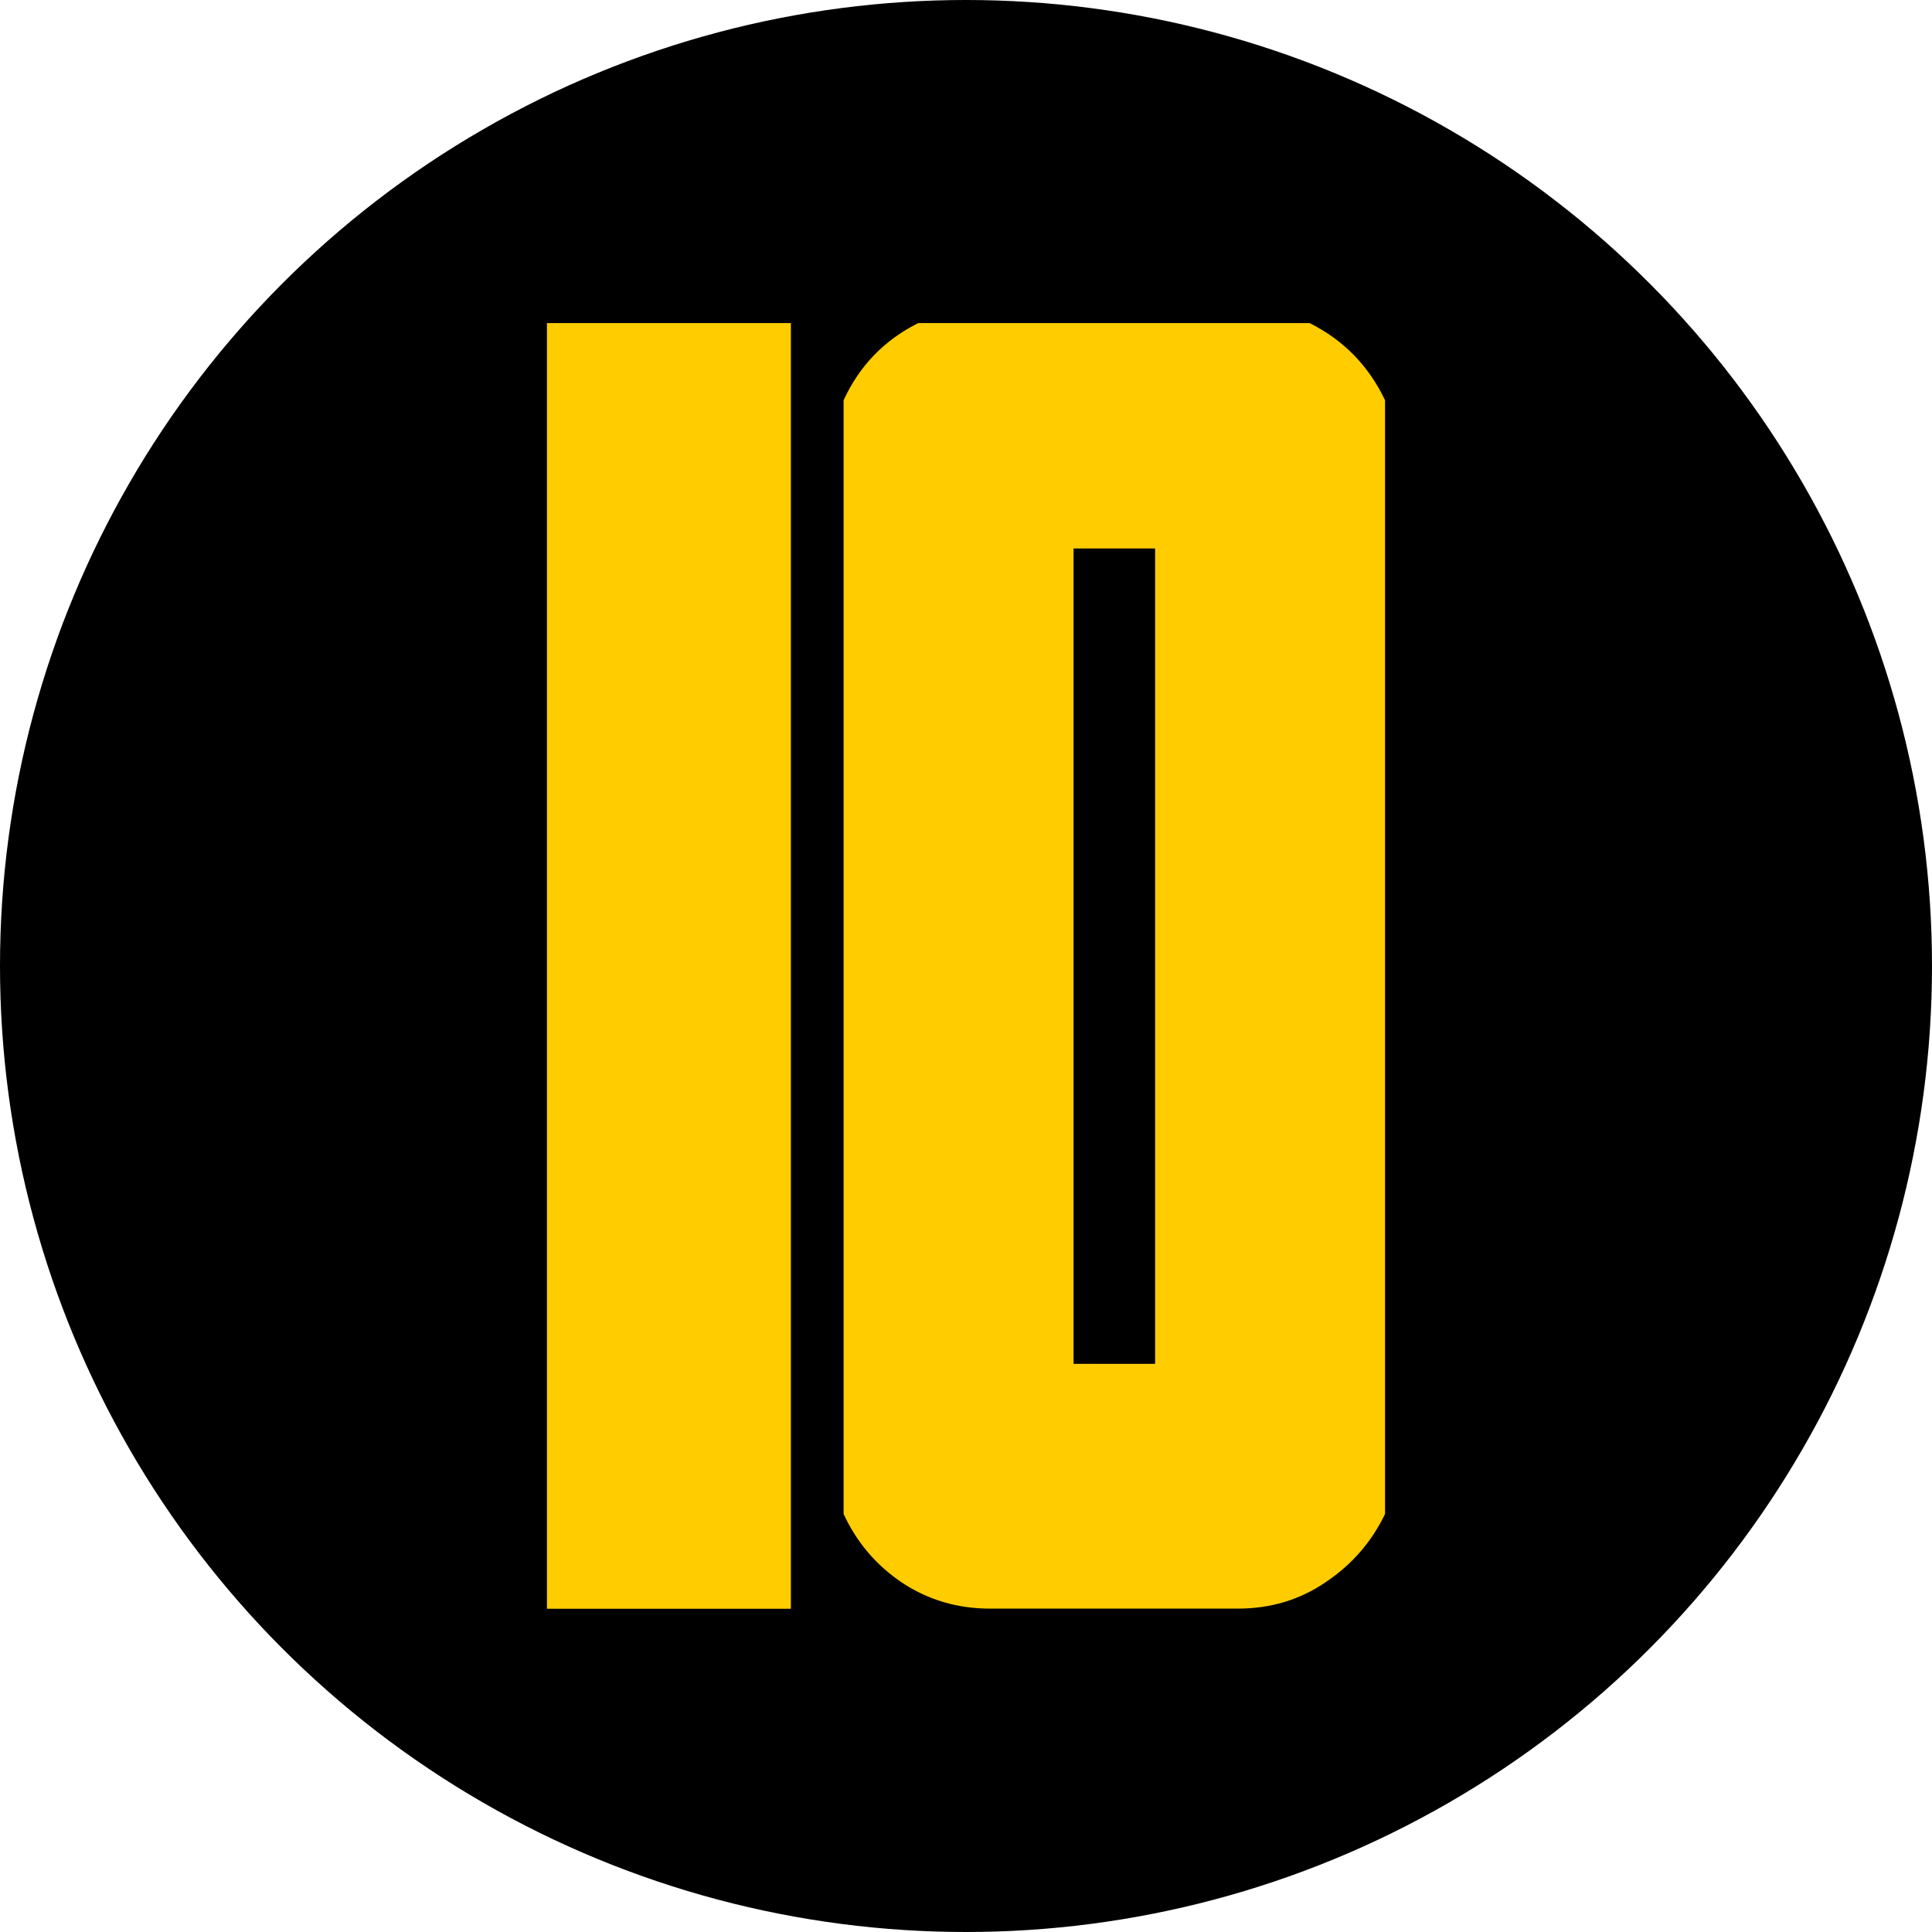
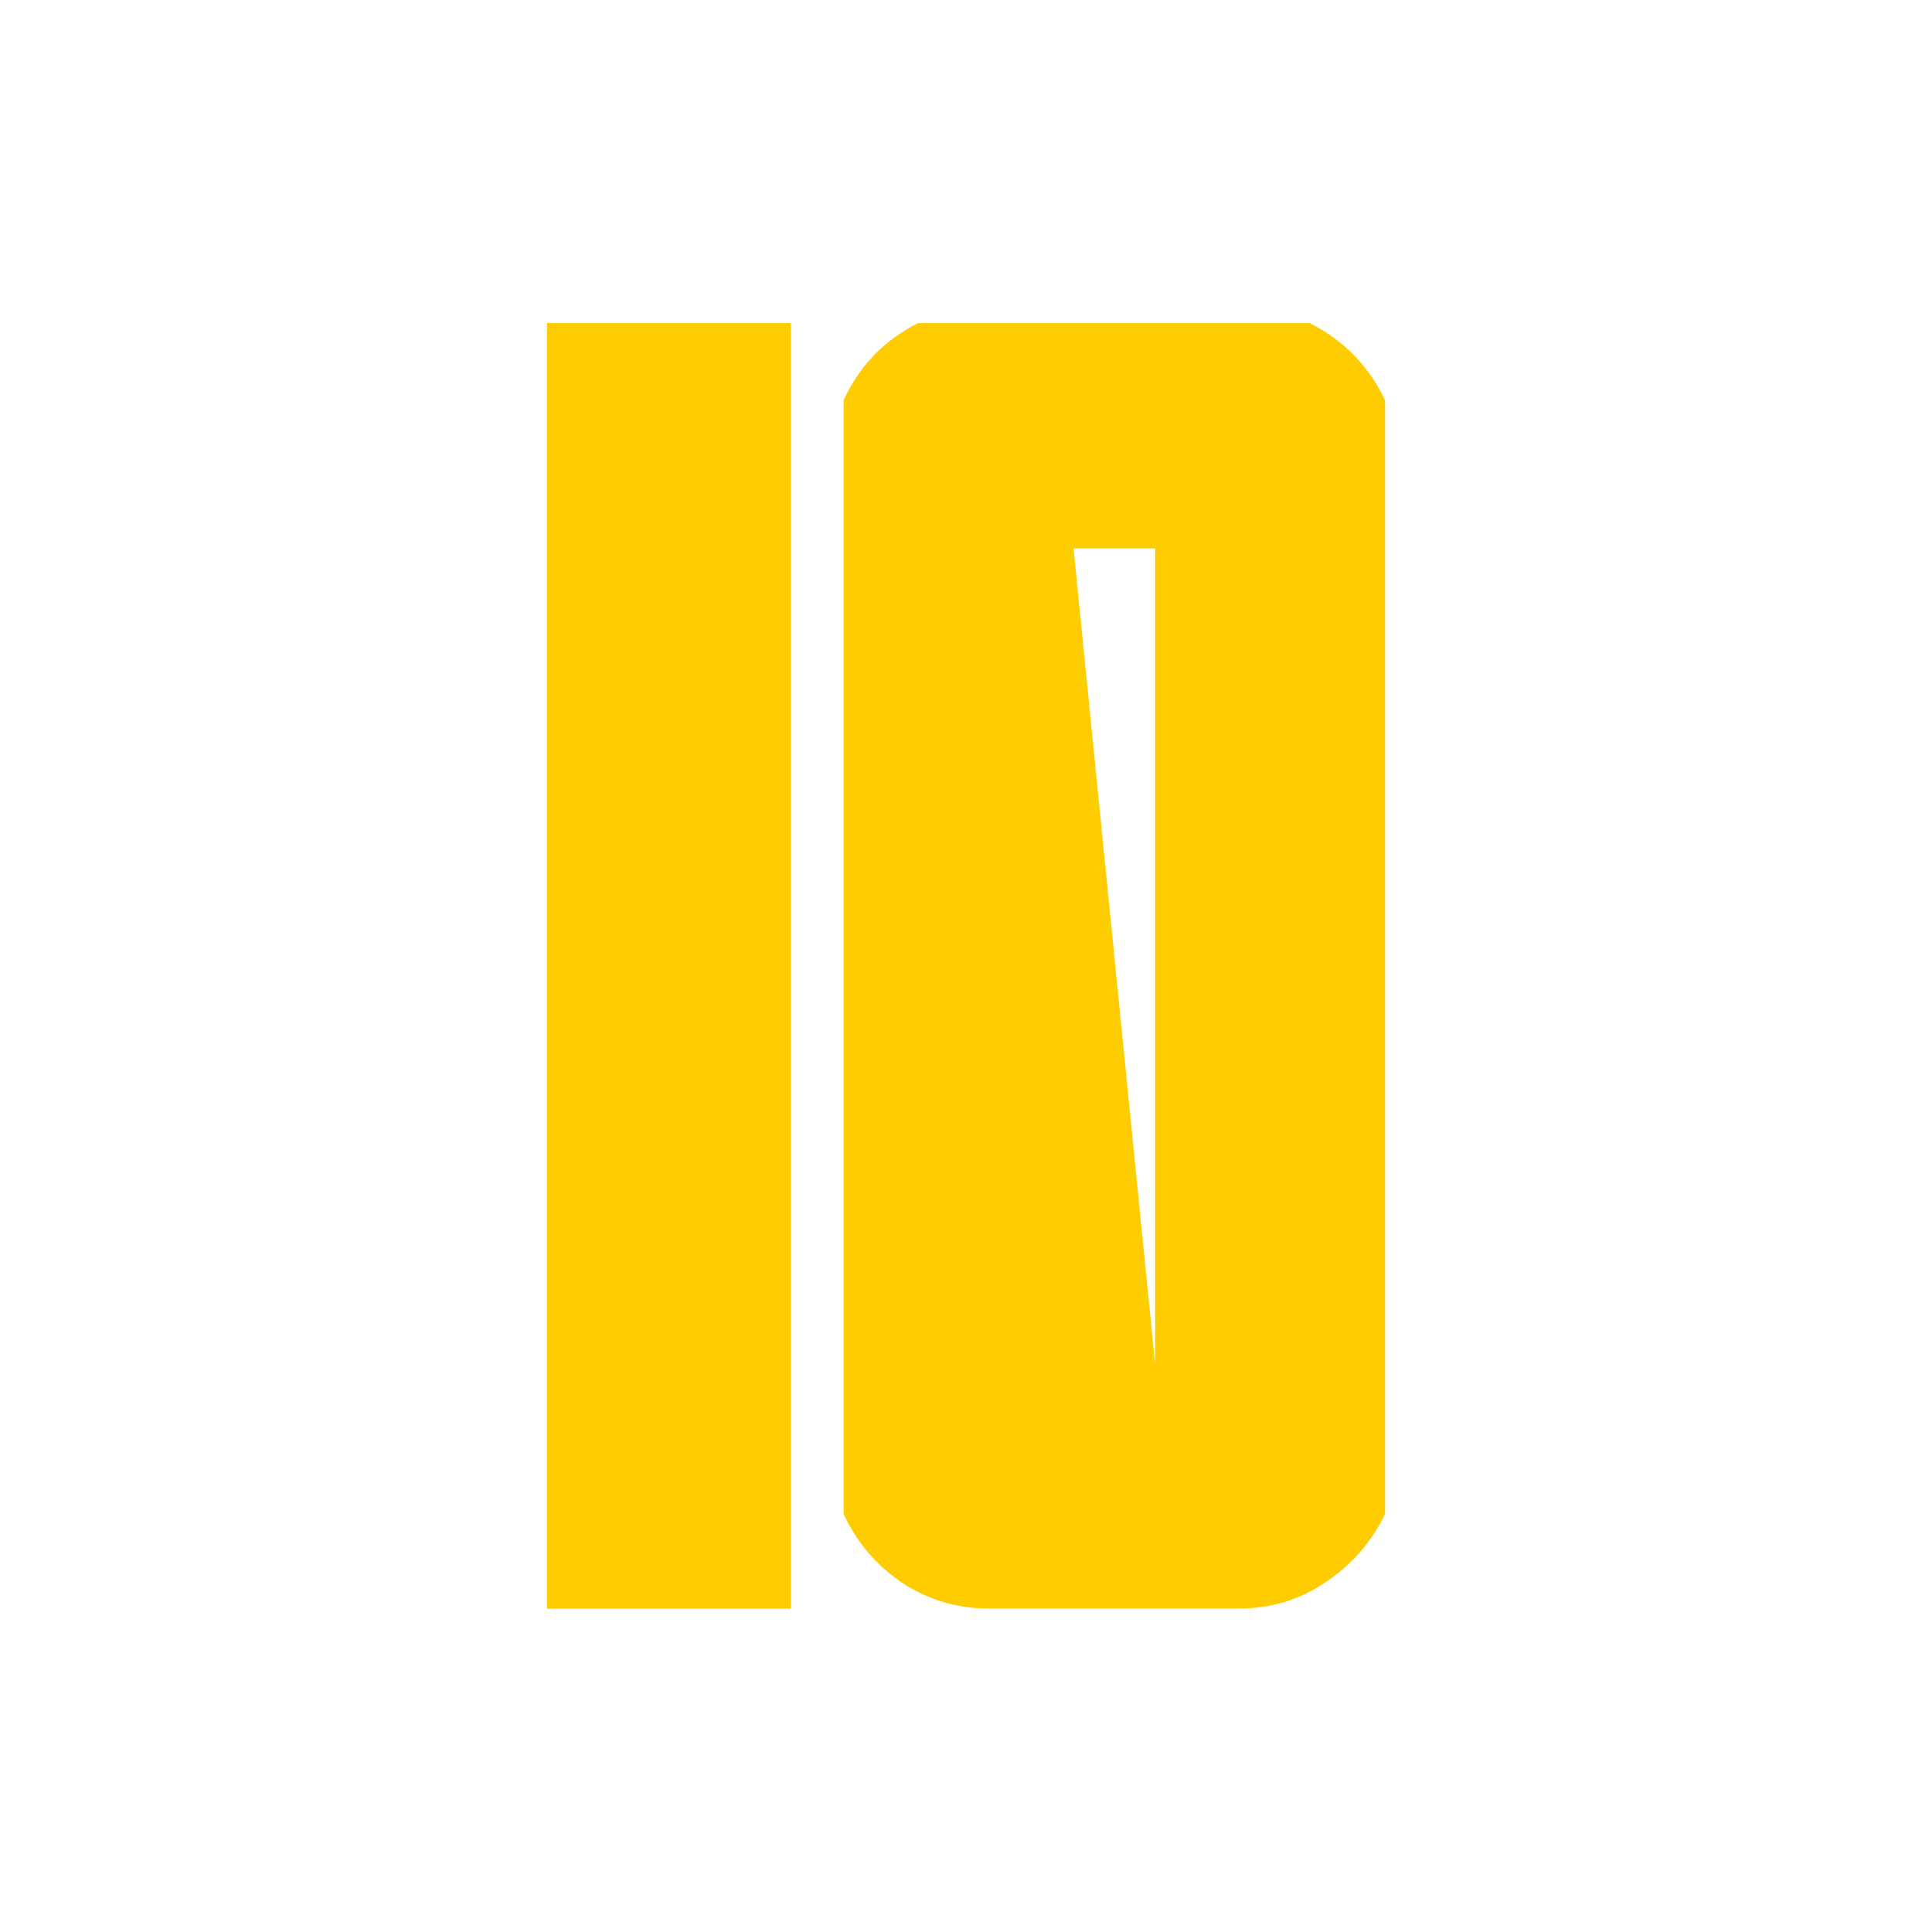
<svg xmlns="http://www.w3.org/2000/svg" xmlns:ns1="http://www.inkscape.org/namespaces/inkscape" xmlns:ns2="http://sodipodi.sourceforge.net/DTD/sodipodi-0.dtd" width="13.67mm" height="13.67mm" viewBox="0 0 13.67 13.67" version="1.1" id="svg1" ns1:version="1.4 (86a8ad7, 2024-10-11)" ns2:docname="10.svg">
  <ns2:namedview id="namedview1" pagecolor="#ffffff" bordercolor="#000000" borderopacity="0.25" ns1:showpageshadow="2" ns1:pageopacity="0.0" ns1:pagecheckerboard="0" ns1:deskcolor="#d1d1d1" ns1:document-units="mm" ns1:zoom="6.2502245" ns1:cx="13.599512" ns1:cy="42.158486" ns1:window-width="1858" ns1:window-height="1057" ns1:window-x="1912" ns1:window-y="-8" ns1:window-maximized="1" ns1:current-layer="layer1" />
  <defs id="defs1" />
  <g ns1:label="Warstwa 1" ns1:groupmode="layer" id="layer1" transform="translate(-98.165,-141.665)">
-     <circle style="fill:#000000;fill-opacity:1;stroke:none;stroke-width:0.061;stroke-dasharray:none;stroke-opacity:1" id="path16" cx="105" cy="148.5" r="6.835" />
-     <path style="font-weight:800;font-stretch:condensed;font-size:12.717px;line-height:0.6;font-family:'Obrazec 2.0';-inkscape-font-specification:'Obrazec 2.0 Ultra-Bold Condensed';letter-spacing:0px;word-spacing:-0.068px;fill:#ffcc00;stroke-width:12.465" d="m 102.035,153.048 v 0 -9.097 h 1.726 v 9.097 z m 5.93,-0.671 v 0 q -0.143,0.298 -0.422,0.484 -0.273,0.186 -0.621,0.186 h -0.584 -0.577 -0.59 q -0.348,0 -0.627,-0.186 -0.273,-0.186 -0.41,-0.484 v -7.88 q 0.168,-0.366 0.528,-0.546 h 2.769 q 0.36,0.18 0.534,0.546 z m -1.627,-1.062 v 0 -5.769 h -0.577 v 5.769 z" id="text1-2-5-2" aria-label="10" />
+     <path style="font-weight:800;font-stretch:condensed;font-size:12.717px;line-height:0.6;font-family:'Obrazec 2.0';-inkscape-font-specification:'Obrazec 2.0 Ultra-Bold Condensed';letter-spacing:0px;word-spacing:-0.068px;fill:#ffcc00;stroke-width:12.465" d="m 102.035,153.048 v 0 -9.097 h 1.726 v 9.097 z m 5.93,-0.671 v 0 q -0.143,0.298 -0.422,0.484 -0.273,0.186 -0.621,0.186 h -0.584 -0.577 -0.59 q -0.348,0 -0.627,-0.186 -0.273,-0.186 -0.41,-0.484 v -7.88 q 0.168,-0.366 0.528,-0.546 h 2.769 q 0.36,0.18 0.534,0.546 z m -1.627,-1.062 v 0 -5.769 h -0.577 z" id="text1-2-5-2" aria-label="10" />
  </g>
</svg>